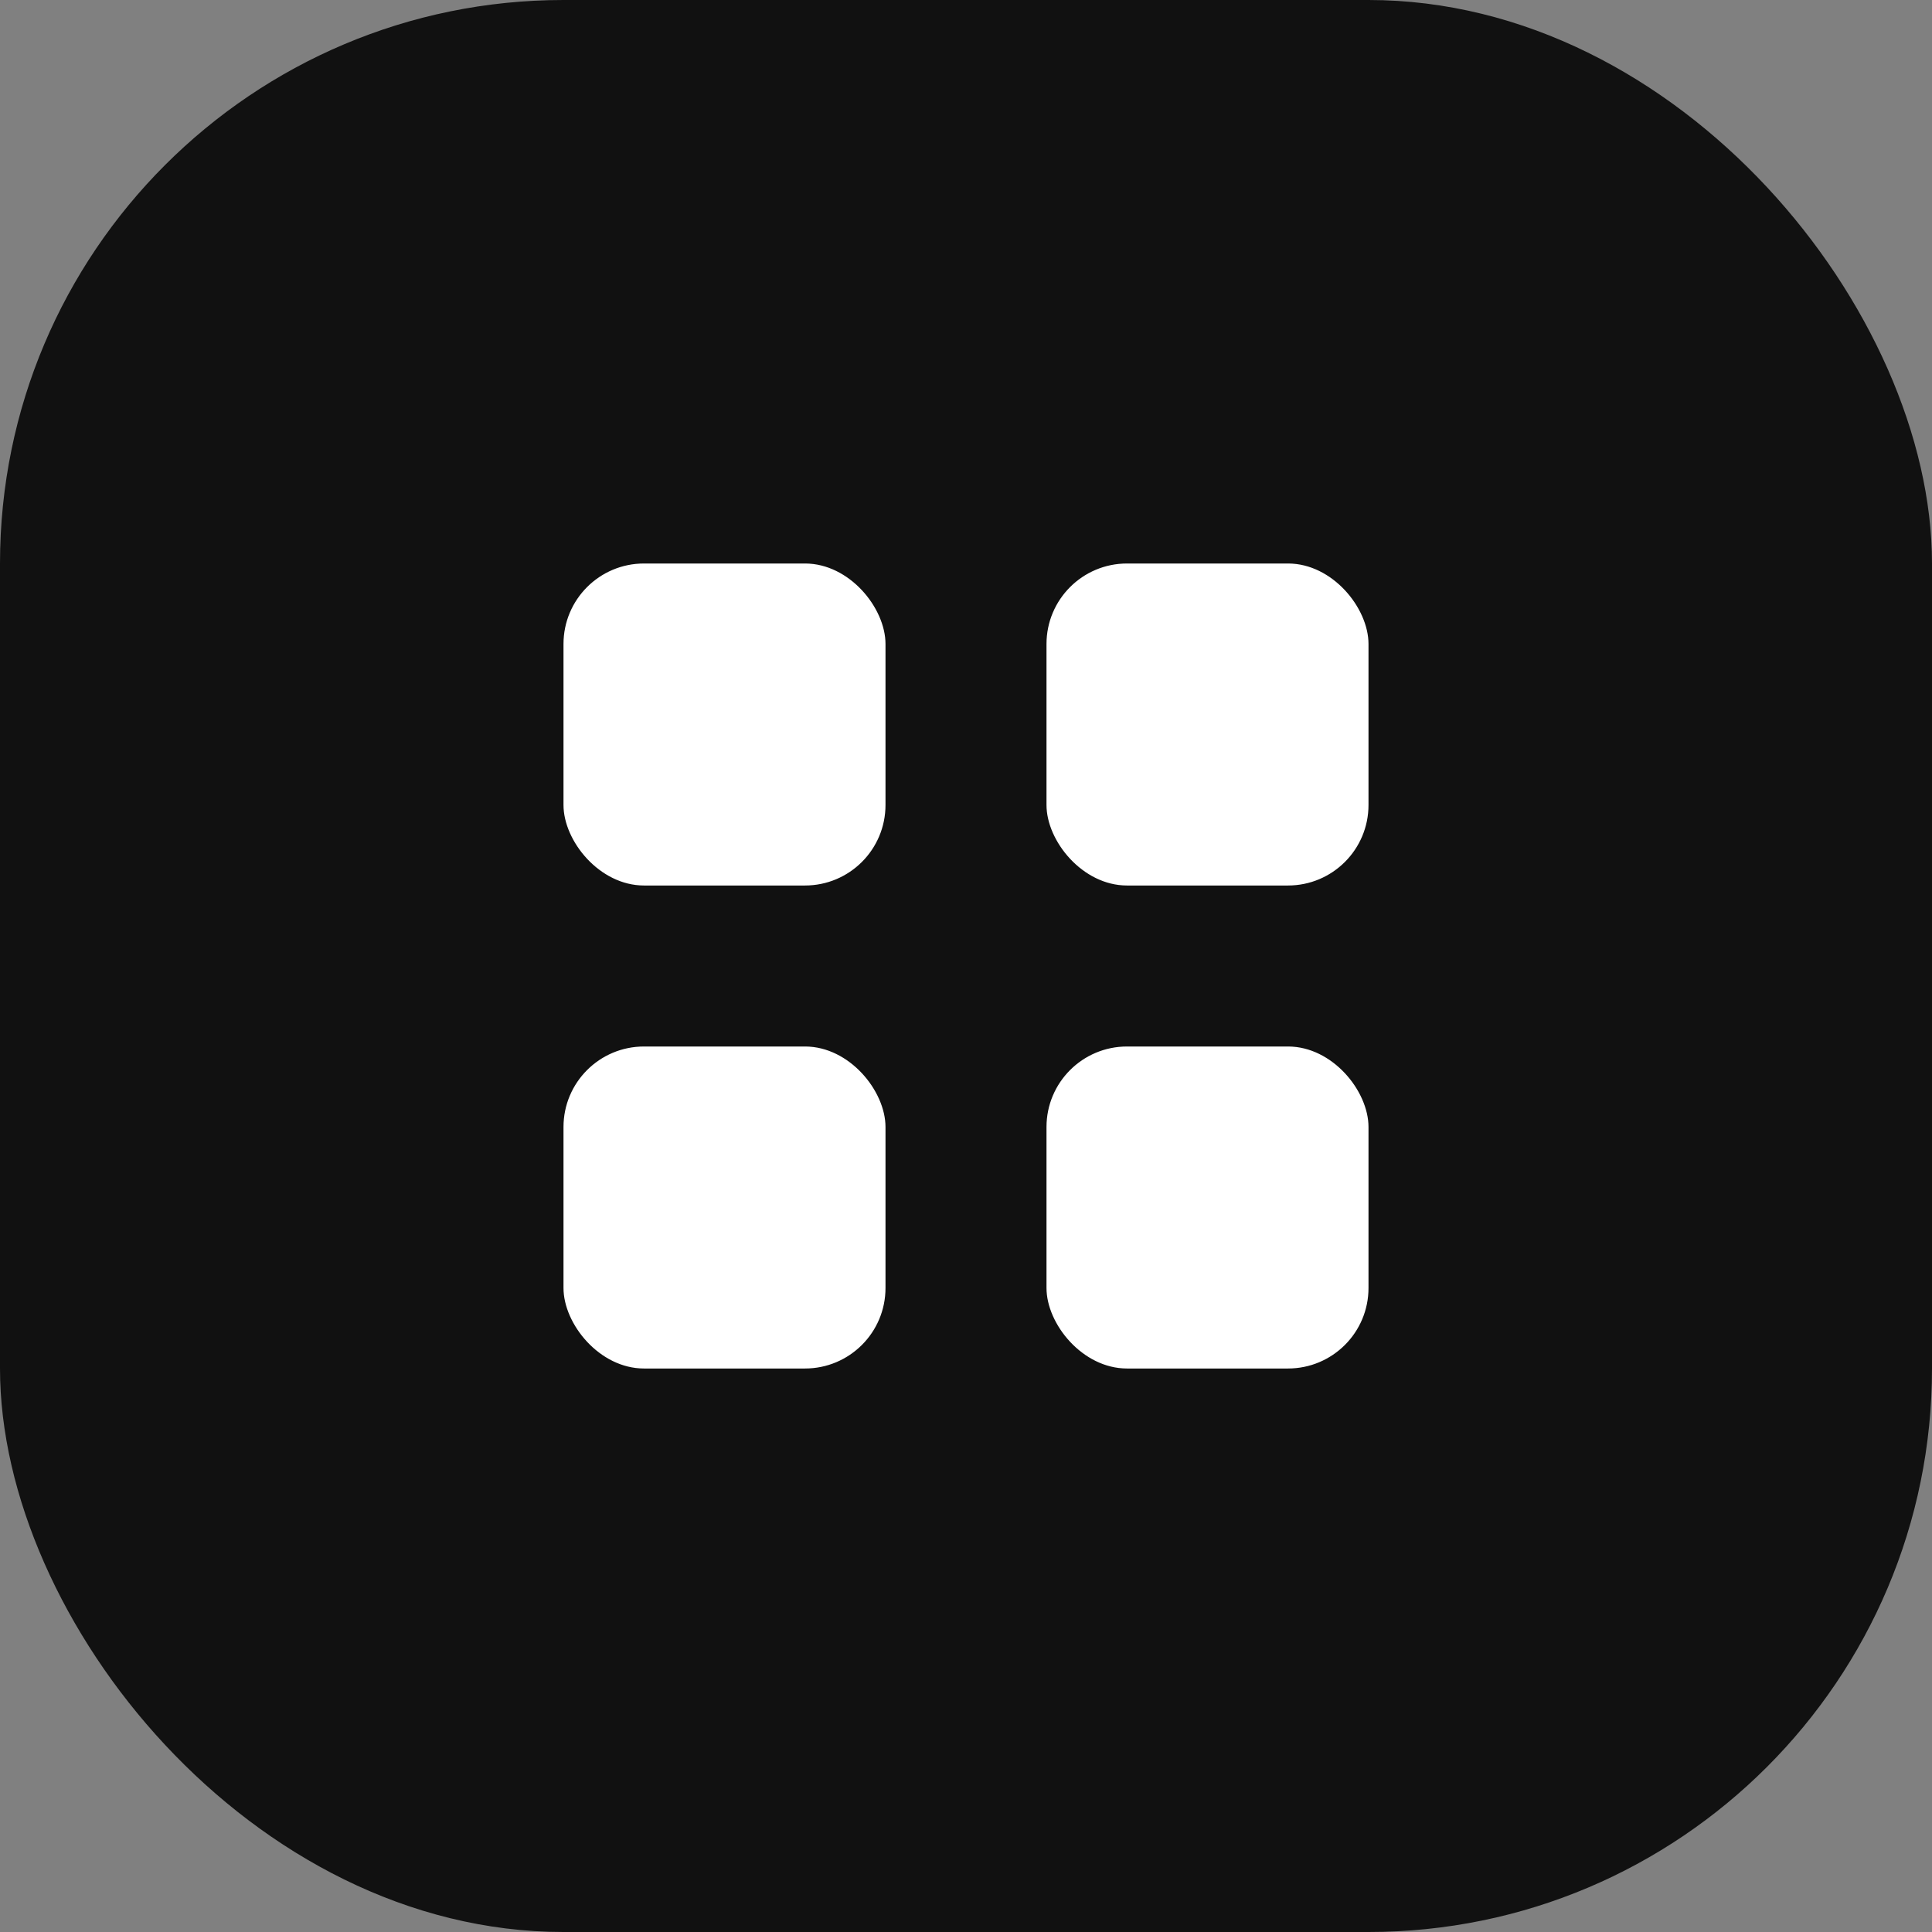
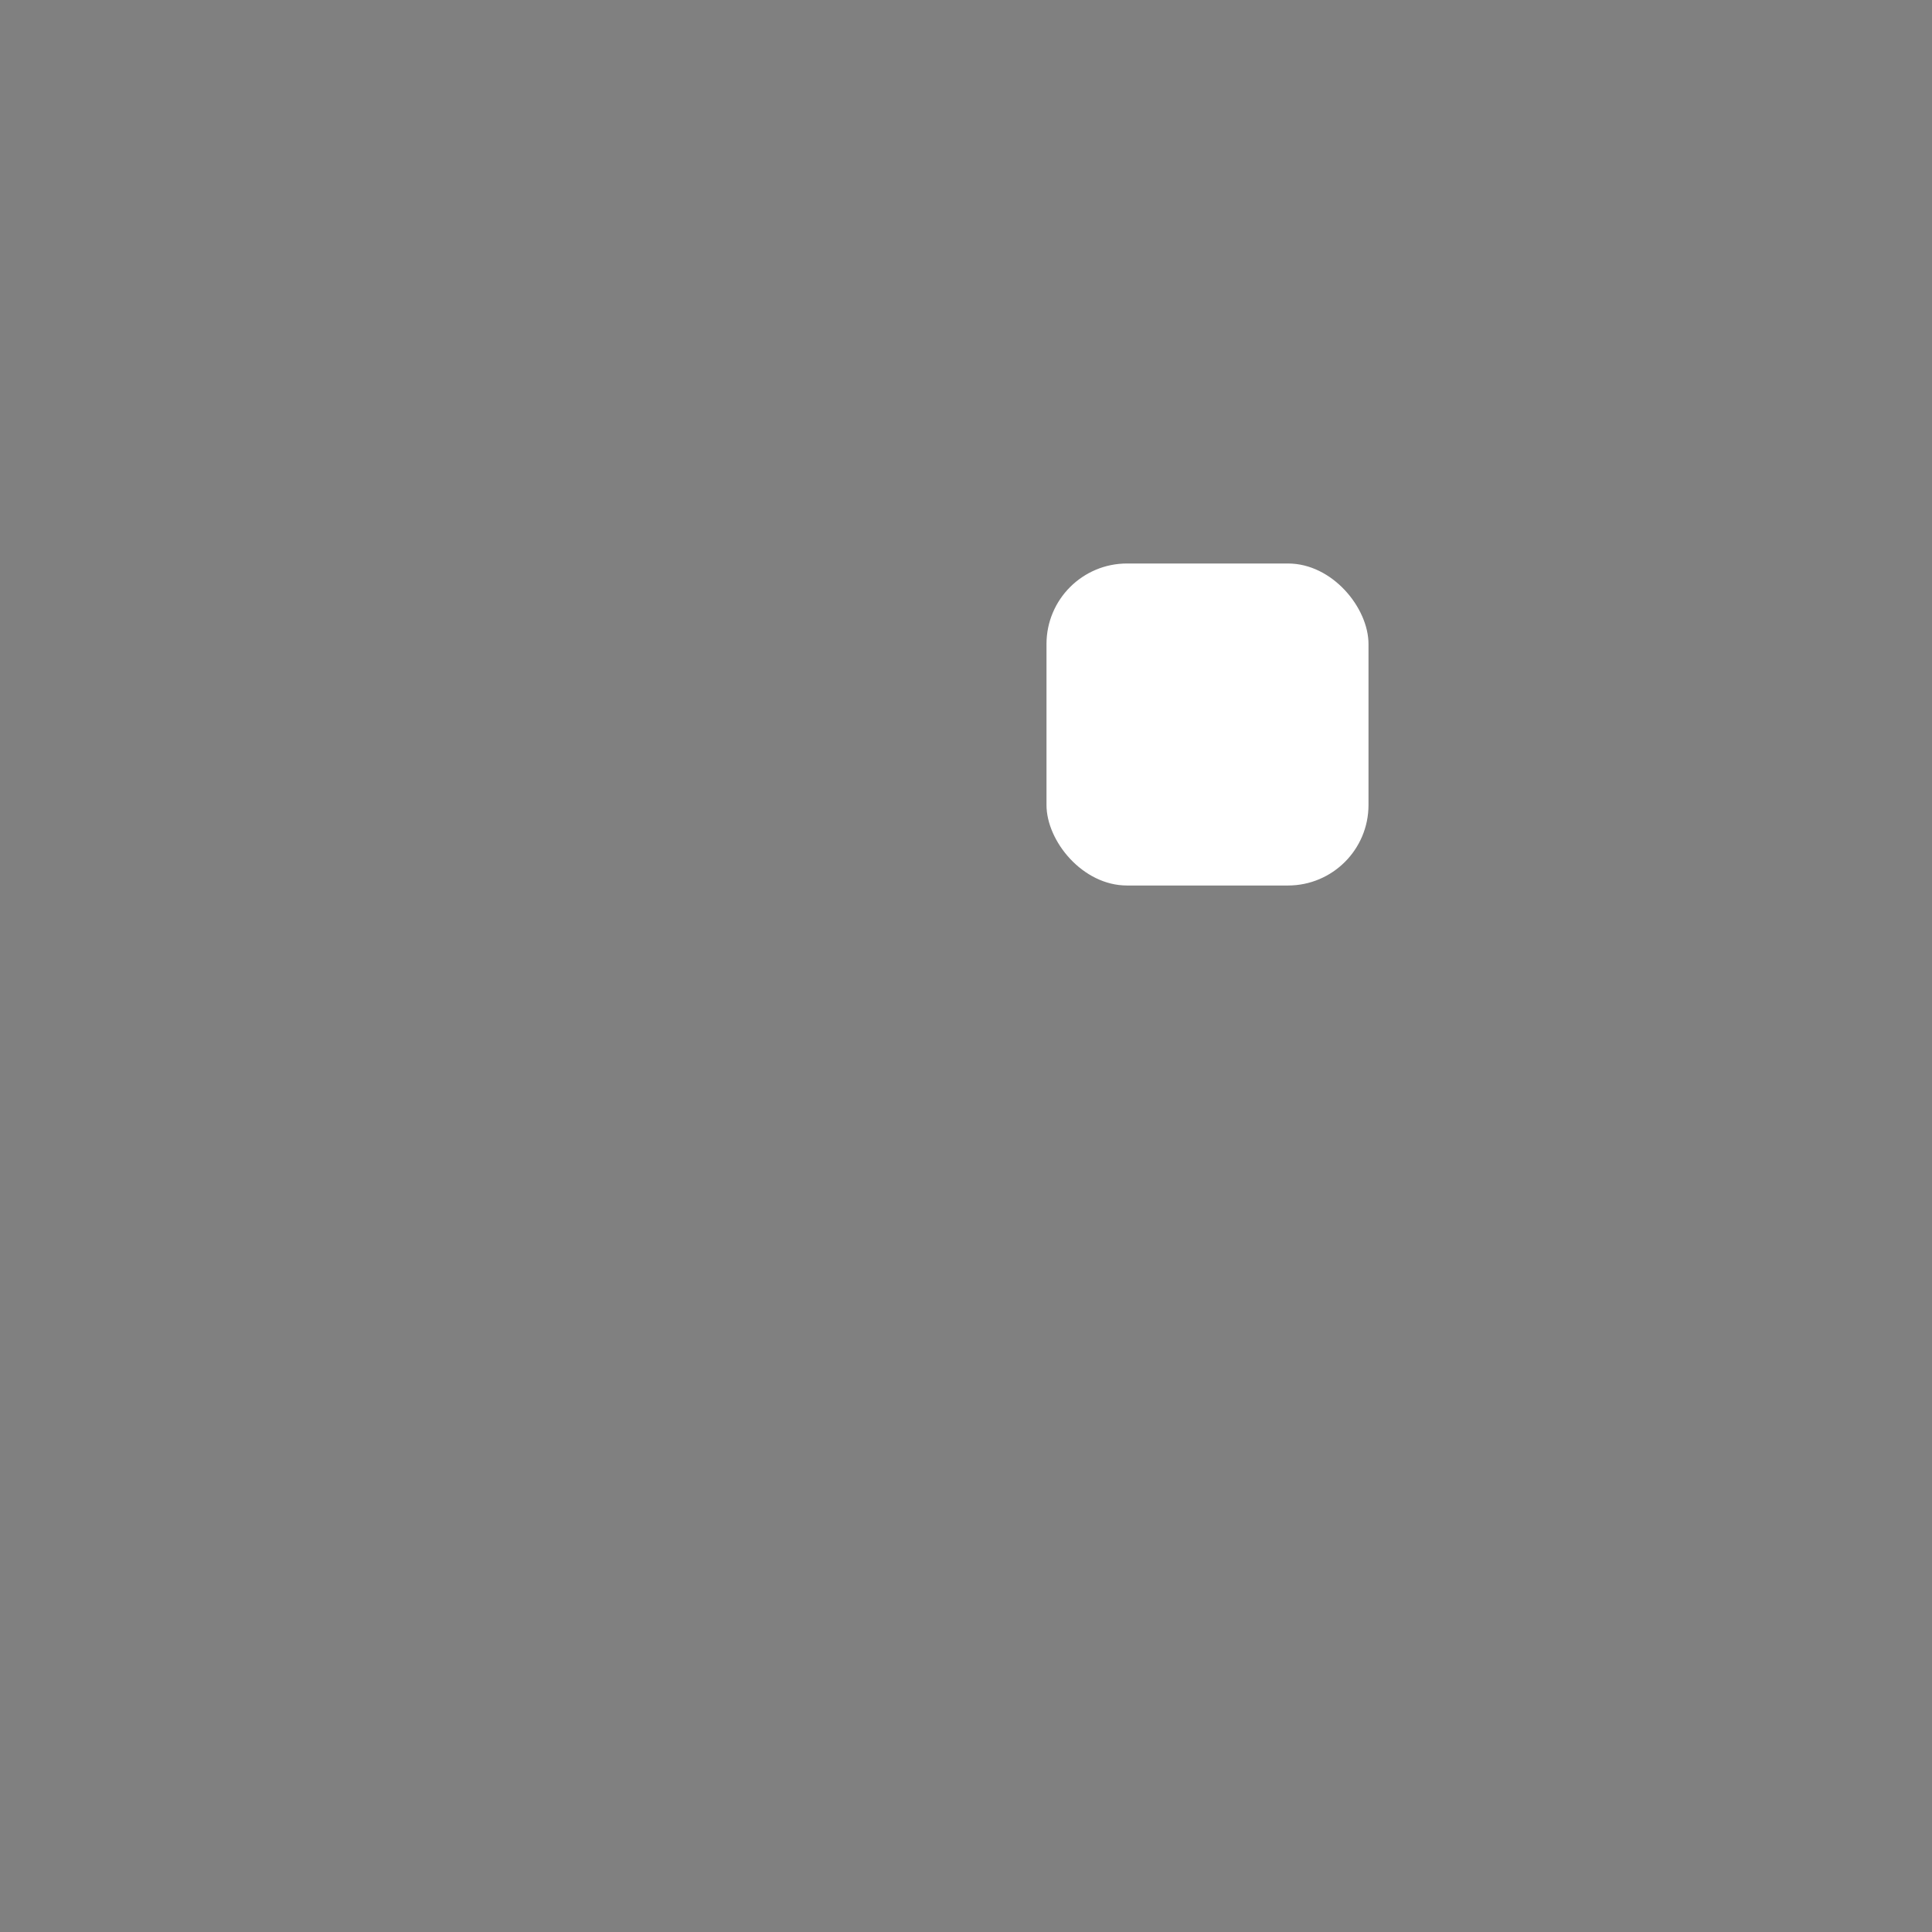
<svg xmlns="http://www.w3.org/2000/svg" width="48" height="48" viewBox="0 0 48 48" fill="none">
  <rect x="0" y="0" width="48" height="48" fill="#808080" stroke="none" />
-   <rect width="48" height="48" rx="14" fill="#111111" />
-   <rect x="14" y="14" width="8" height="8" rx="2" fill="#FFFFFF" />
  <rect x="26" y="14" width="8" height="8" rx="2" fill="#FFFFFF" />
-   <rect x="14" y="26" width="8" height="8" rx="2" fill="#FFFFFF" />
-   <rect x="26" y="26" width="8" height="8" rx="2" fill="#FFFFFF" />
</svg>